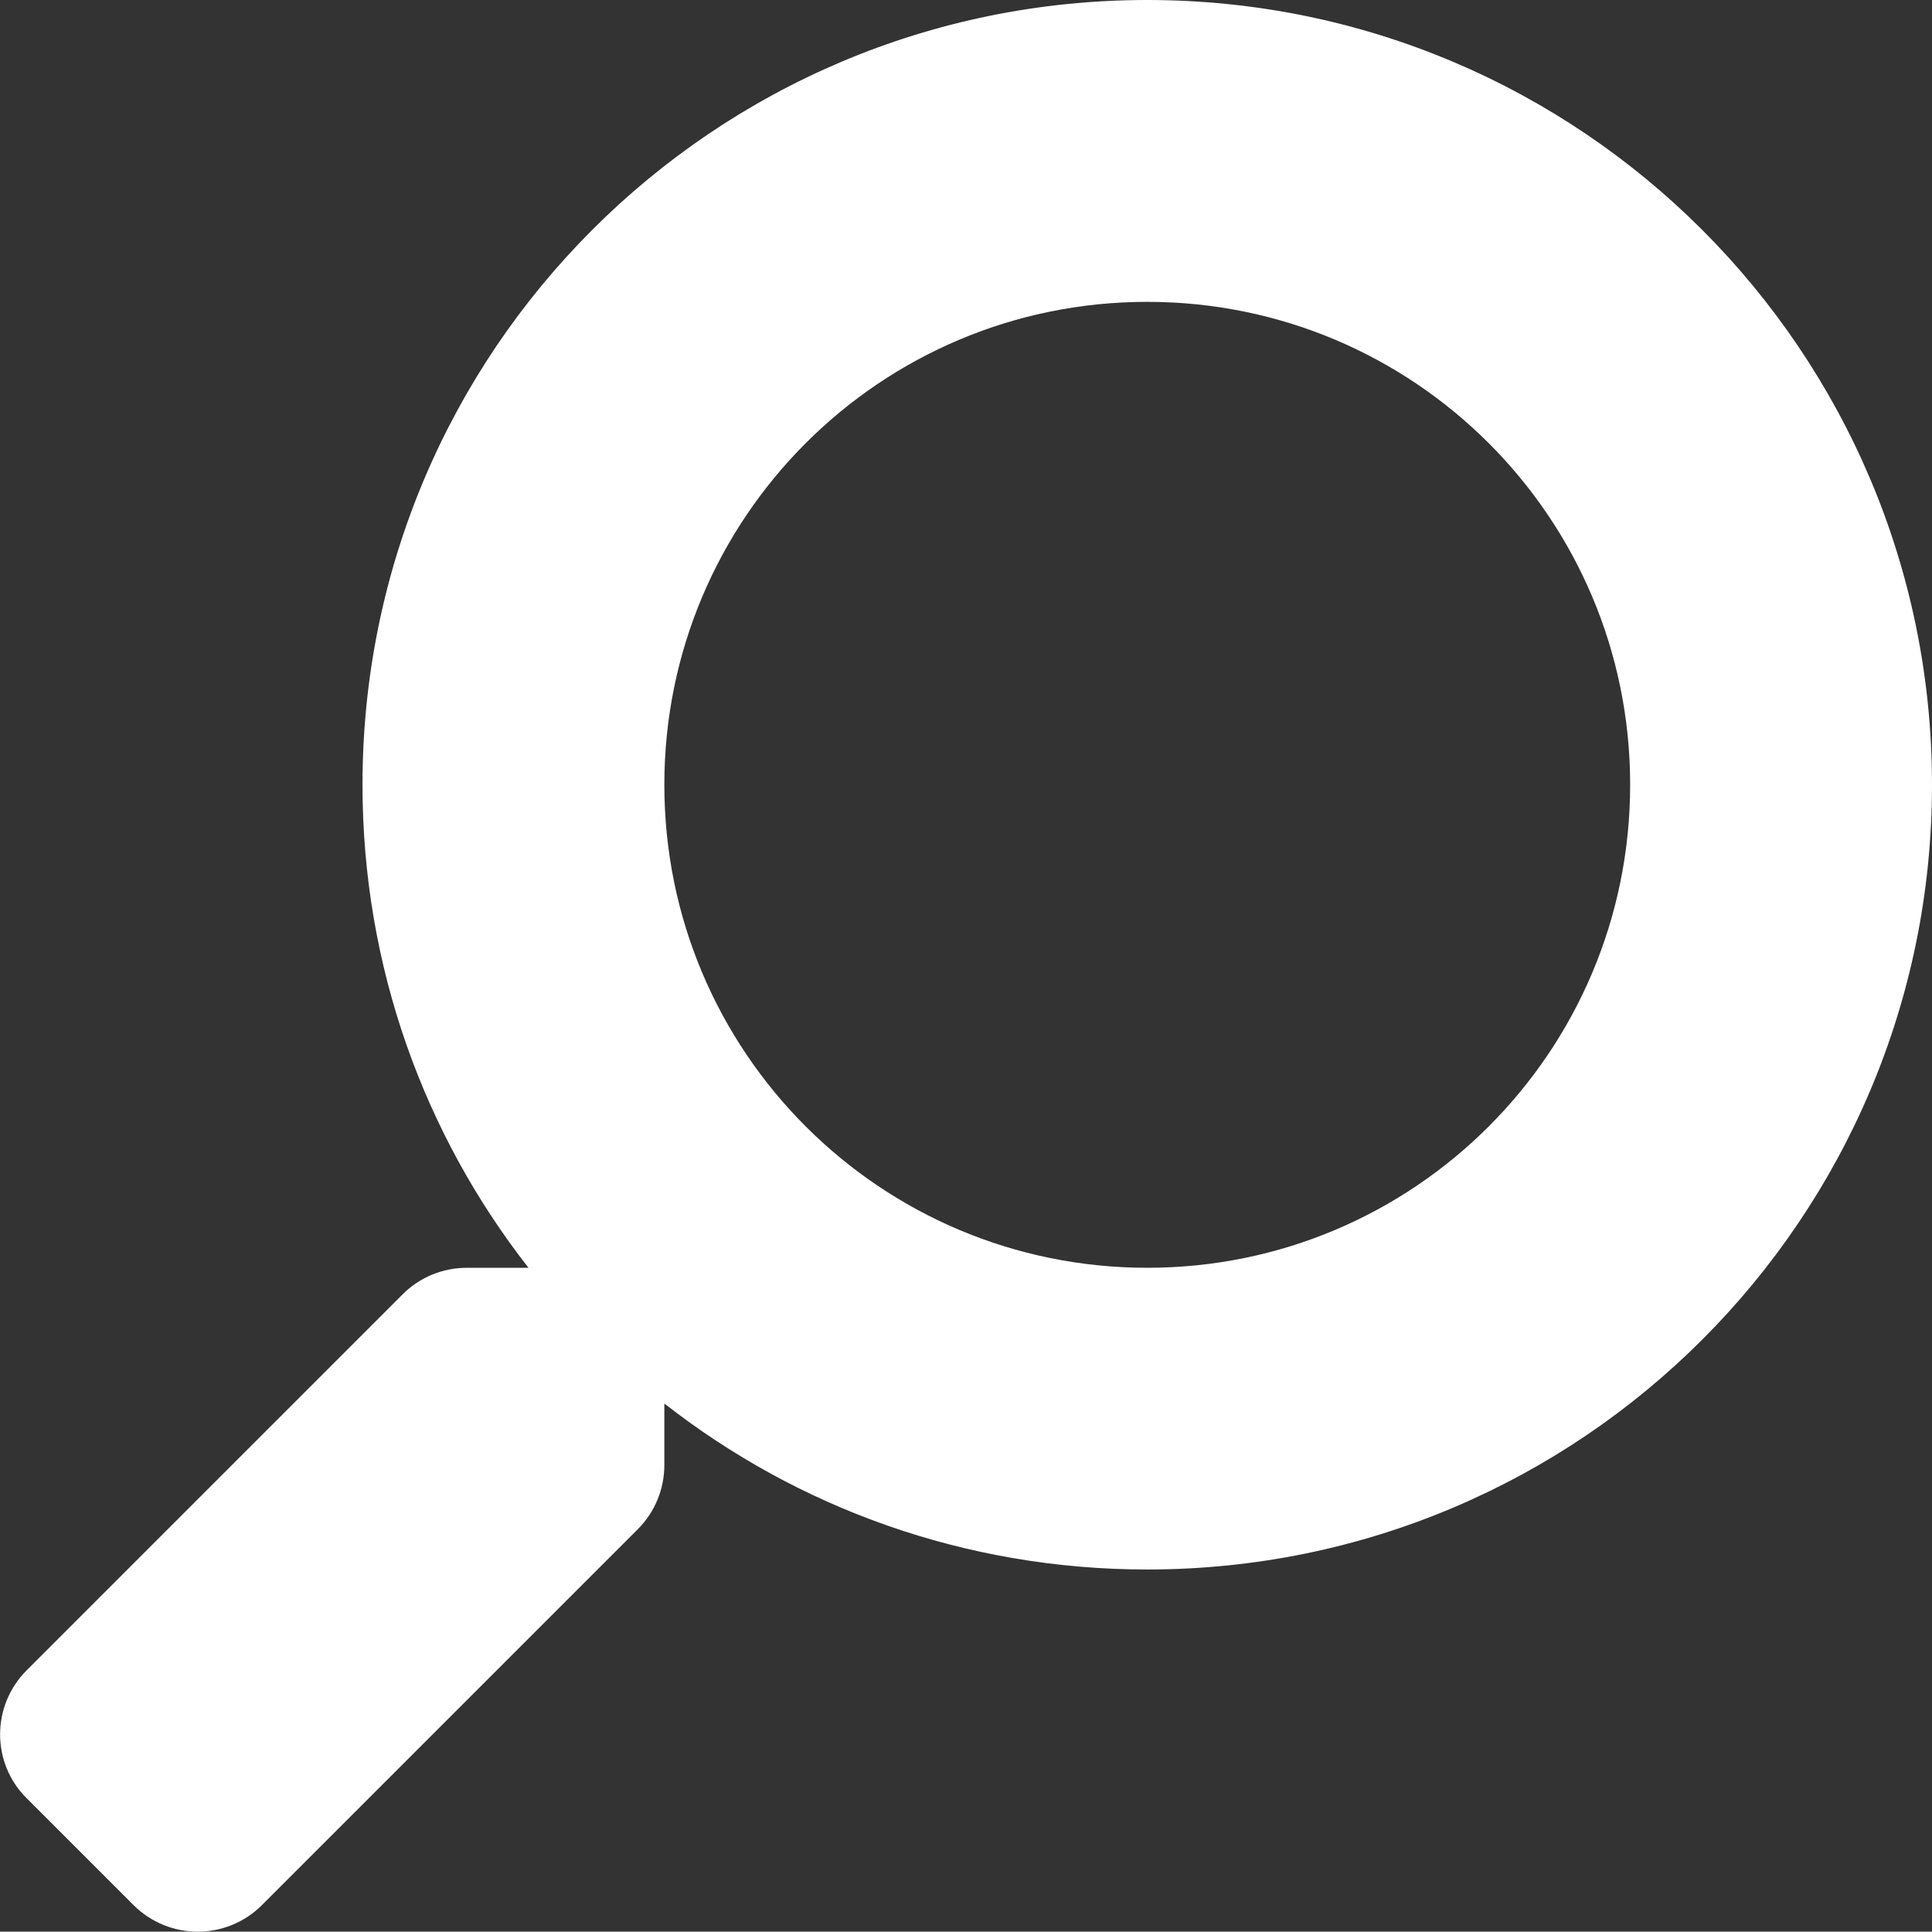
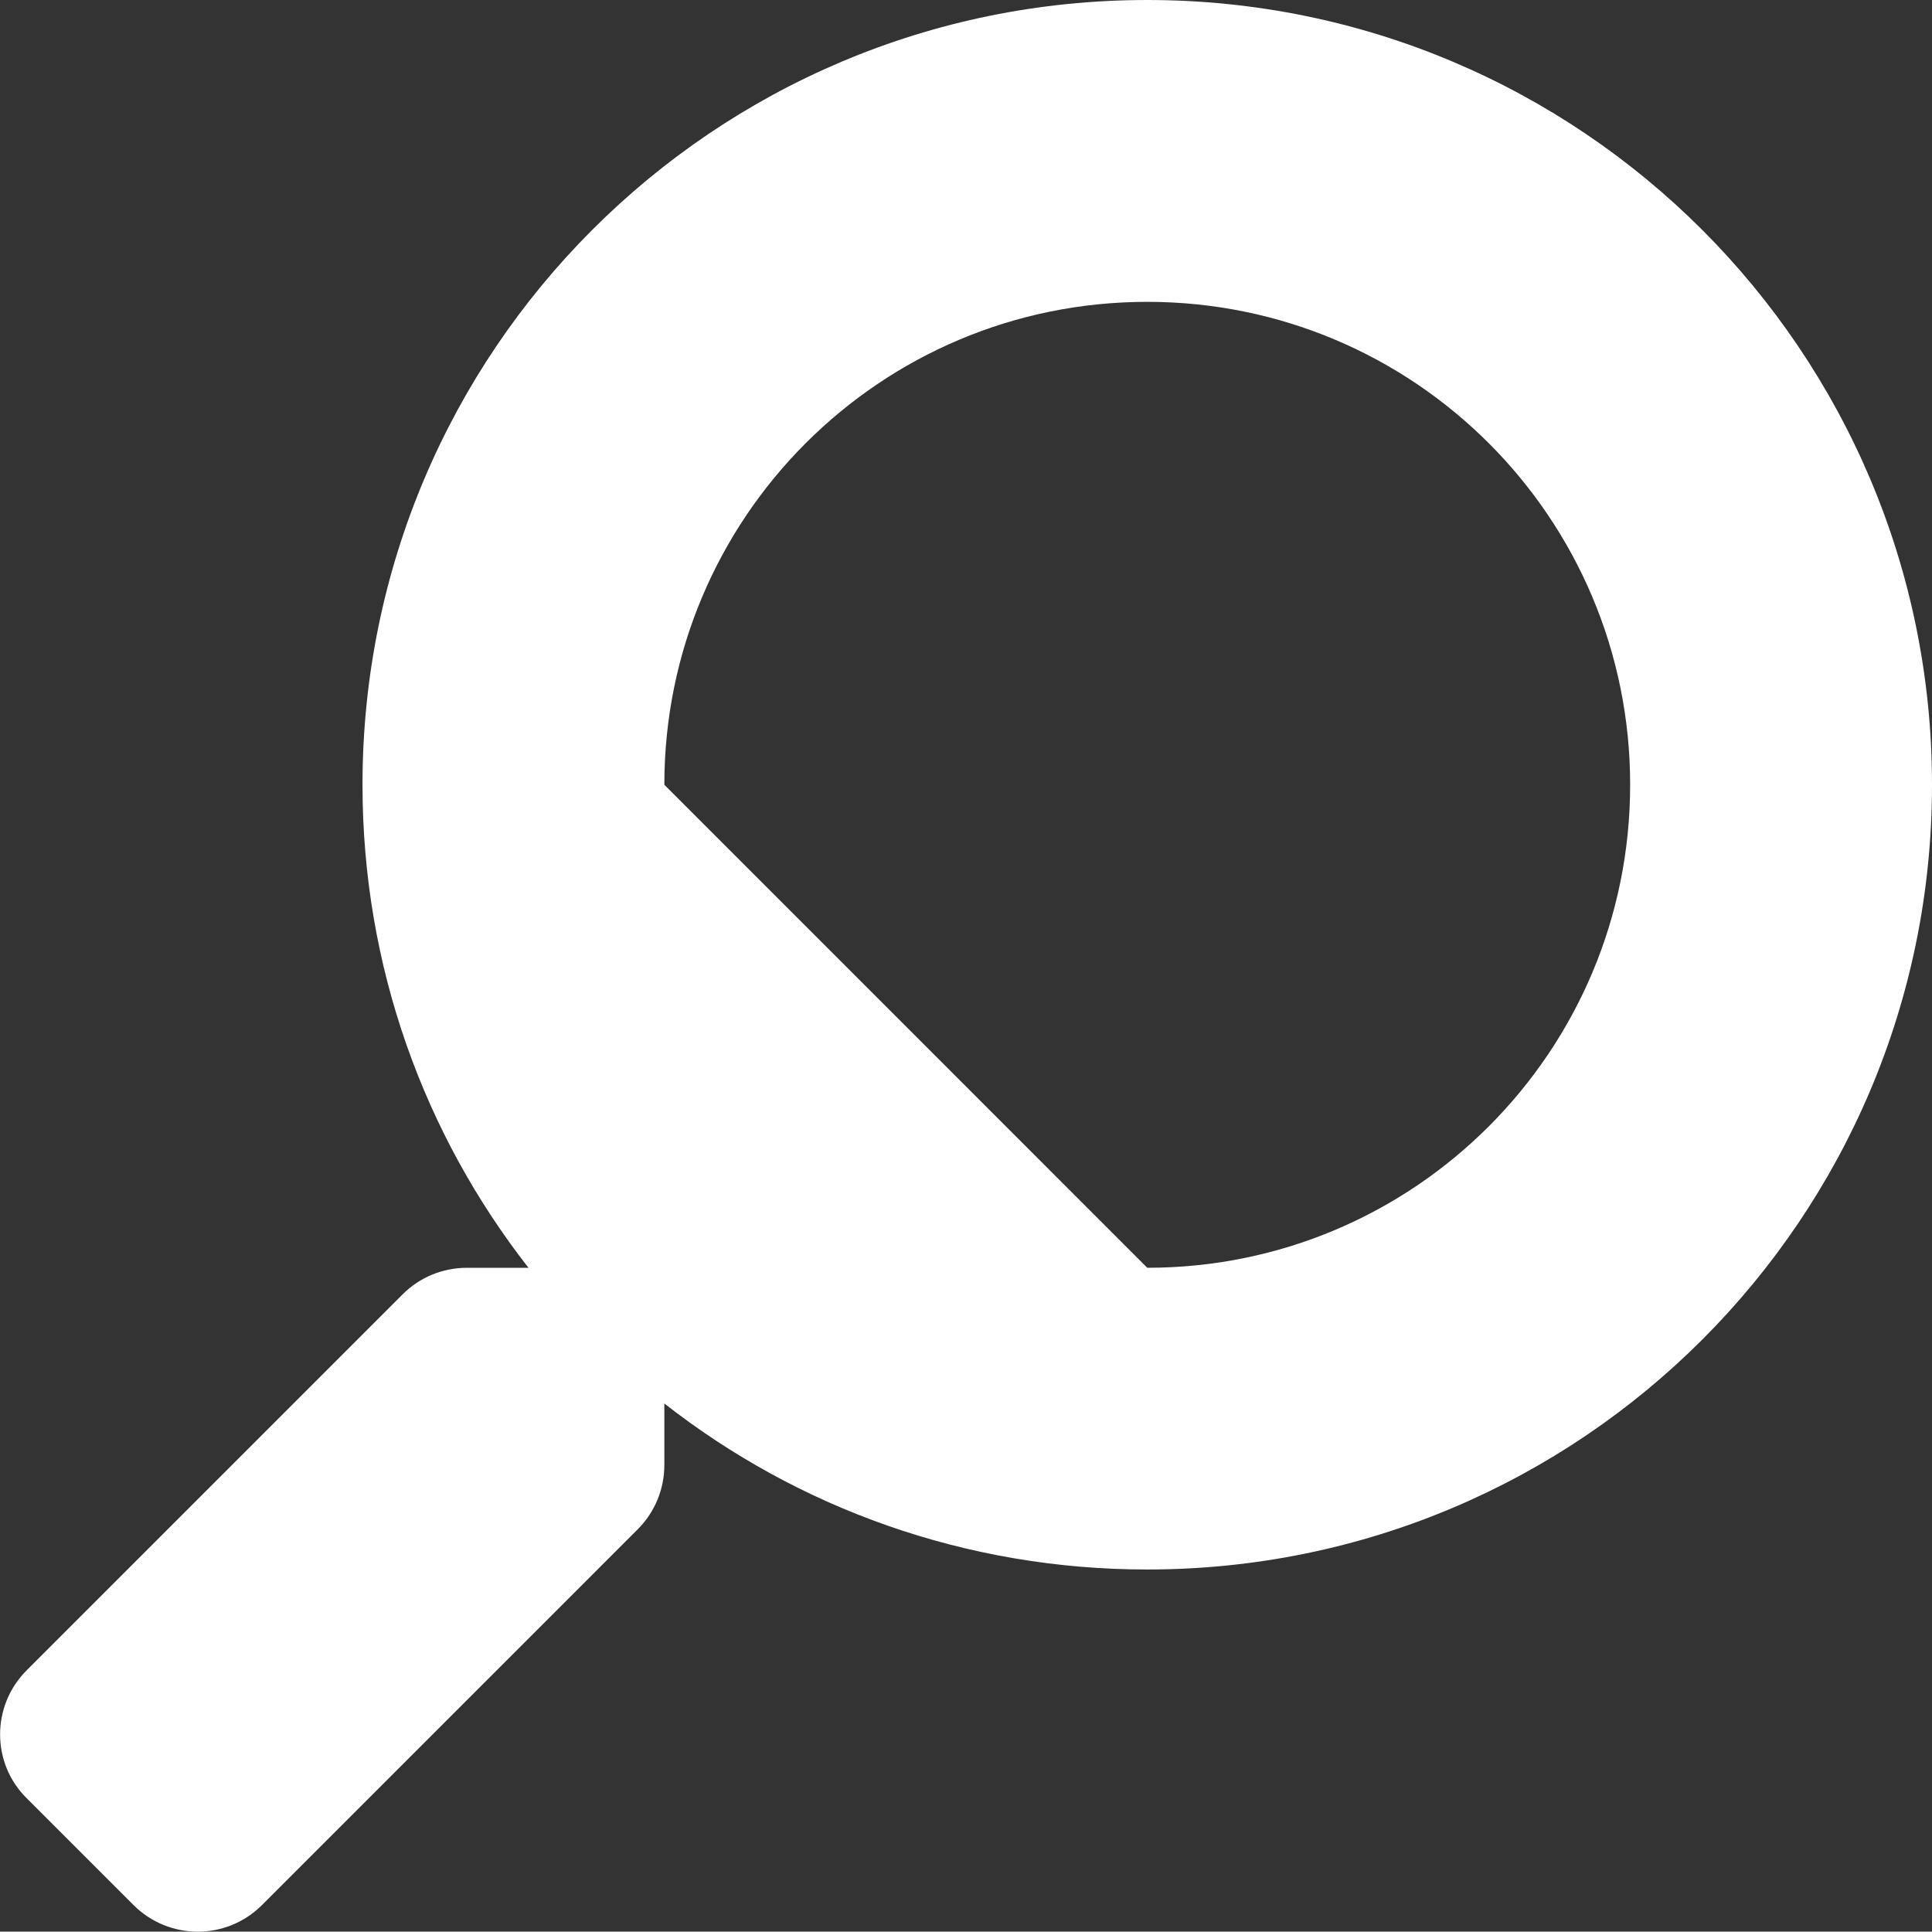
<svg xmlns="http://www.w3.org/2000/svg" version="1.1" x="0" y="0" width="15.003" height="15" viewBox="0, 0, 15.003, 15">
  <rect x="0" y="0" width="15.003" height="15" fill="#333333" stroke="none" />
  <g id="Layer_1" transform="translate(-380.218, -494.098)">
-     <path d="M382.25,508.894 L385.171,505.973 C385.303,505.841 385.377,505.662 385.377,505.475 L385.377,504.997 C386.411,505.806 387.712,506.286 389.127,506.286 C392.493,506.286 395.221,503.559 395.221,500.192 C395.221,496.826 392.493,494.098 389.127,494.098 C385.76,494.098 383.033,496.826 383.033,500.192 C383.033,501.607 383.513,502.908 384.322,503.943 L383.844,503.943 C383.657,503.943 383.478,504.016 383.346,504.148 L380.425,507.069 C380.15,507.344 380.15,507.79 380.425,508.062 L381.254,508.891 C381.53,509.167 381.975,509.167 382.25,508.894 z M385.377,500.192 C385.377,498.121 387.052,496.442 389.127,496.442 C391.198,496.442 392.877,498.118 392.877,500.192 C392.877,502.264 391.201,503.943 389.127,503.943 C387.055,503.943 385.377,502.267 385.377,500.192 z" fill="#FFFFFF" />
+     <path d="M382.25,508.894 L385.171,505.973 C385.303,505.841 385.377,505.662 385.377,505.475 L385.377,504.997 C386.411,505.806 387.712,506.286 389.127,506.286 C392.493,506.286 395.221,503.559 395.221,500.192 C395.221,496.826 392.493,494.098 389.127,494.098 C385.76,494.098 383.033,496.826 383.033,500.192 C383.033,501.607 383.513,502.908 384.322,503.943 L383.844,503.943 C383.657,503.943 383.478,504.016 383.346,504.148 L380.425,507.069 C380.15,507.344 380.15,507.79 380.425,508.062 L381.254,508.891 C381.53,509.167 381.975,509.167 382.25,508.894 z M385.377,500.192 C385.377,498.121 387.052,496.442 389.127,496.442 C391.198,496.442 392.877,498.118 392.877,500.192 C392.877,502.264 391.201,503.943 389.127,503.943 z" fill="#FFFFFF" />
  </g>
</svg>